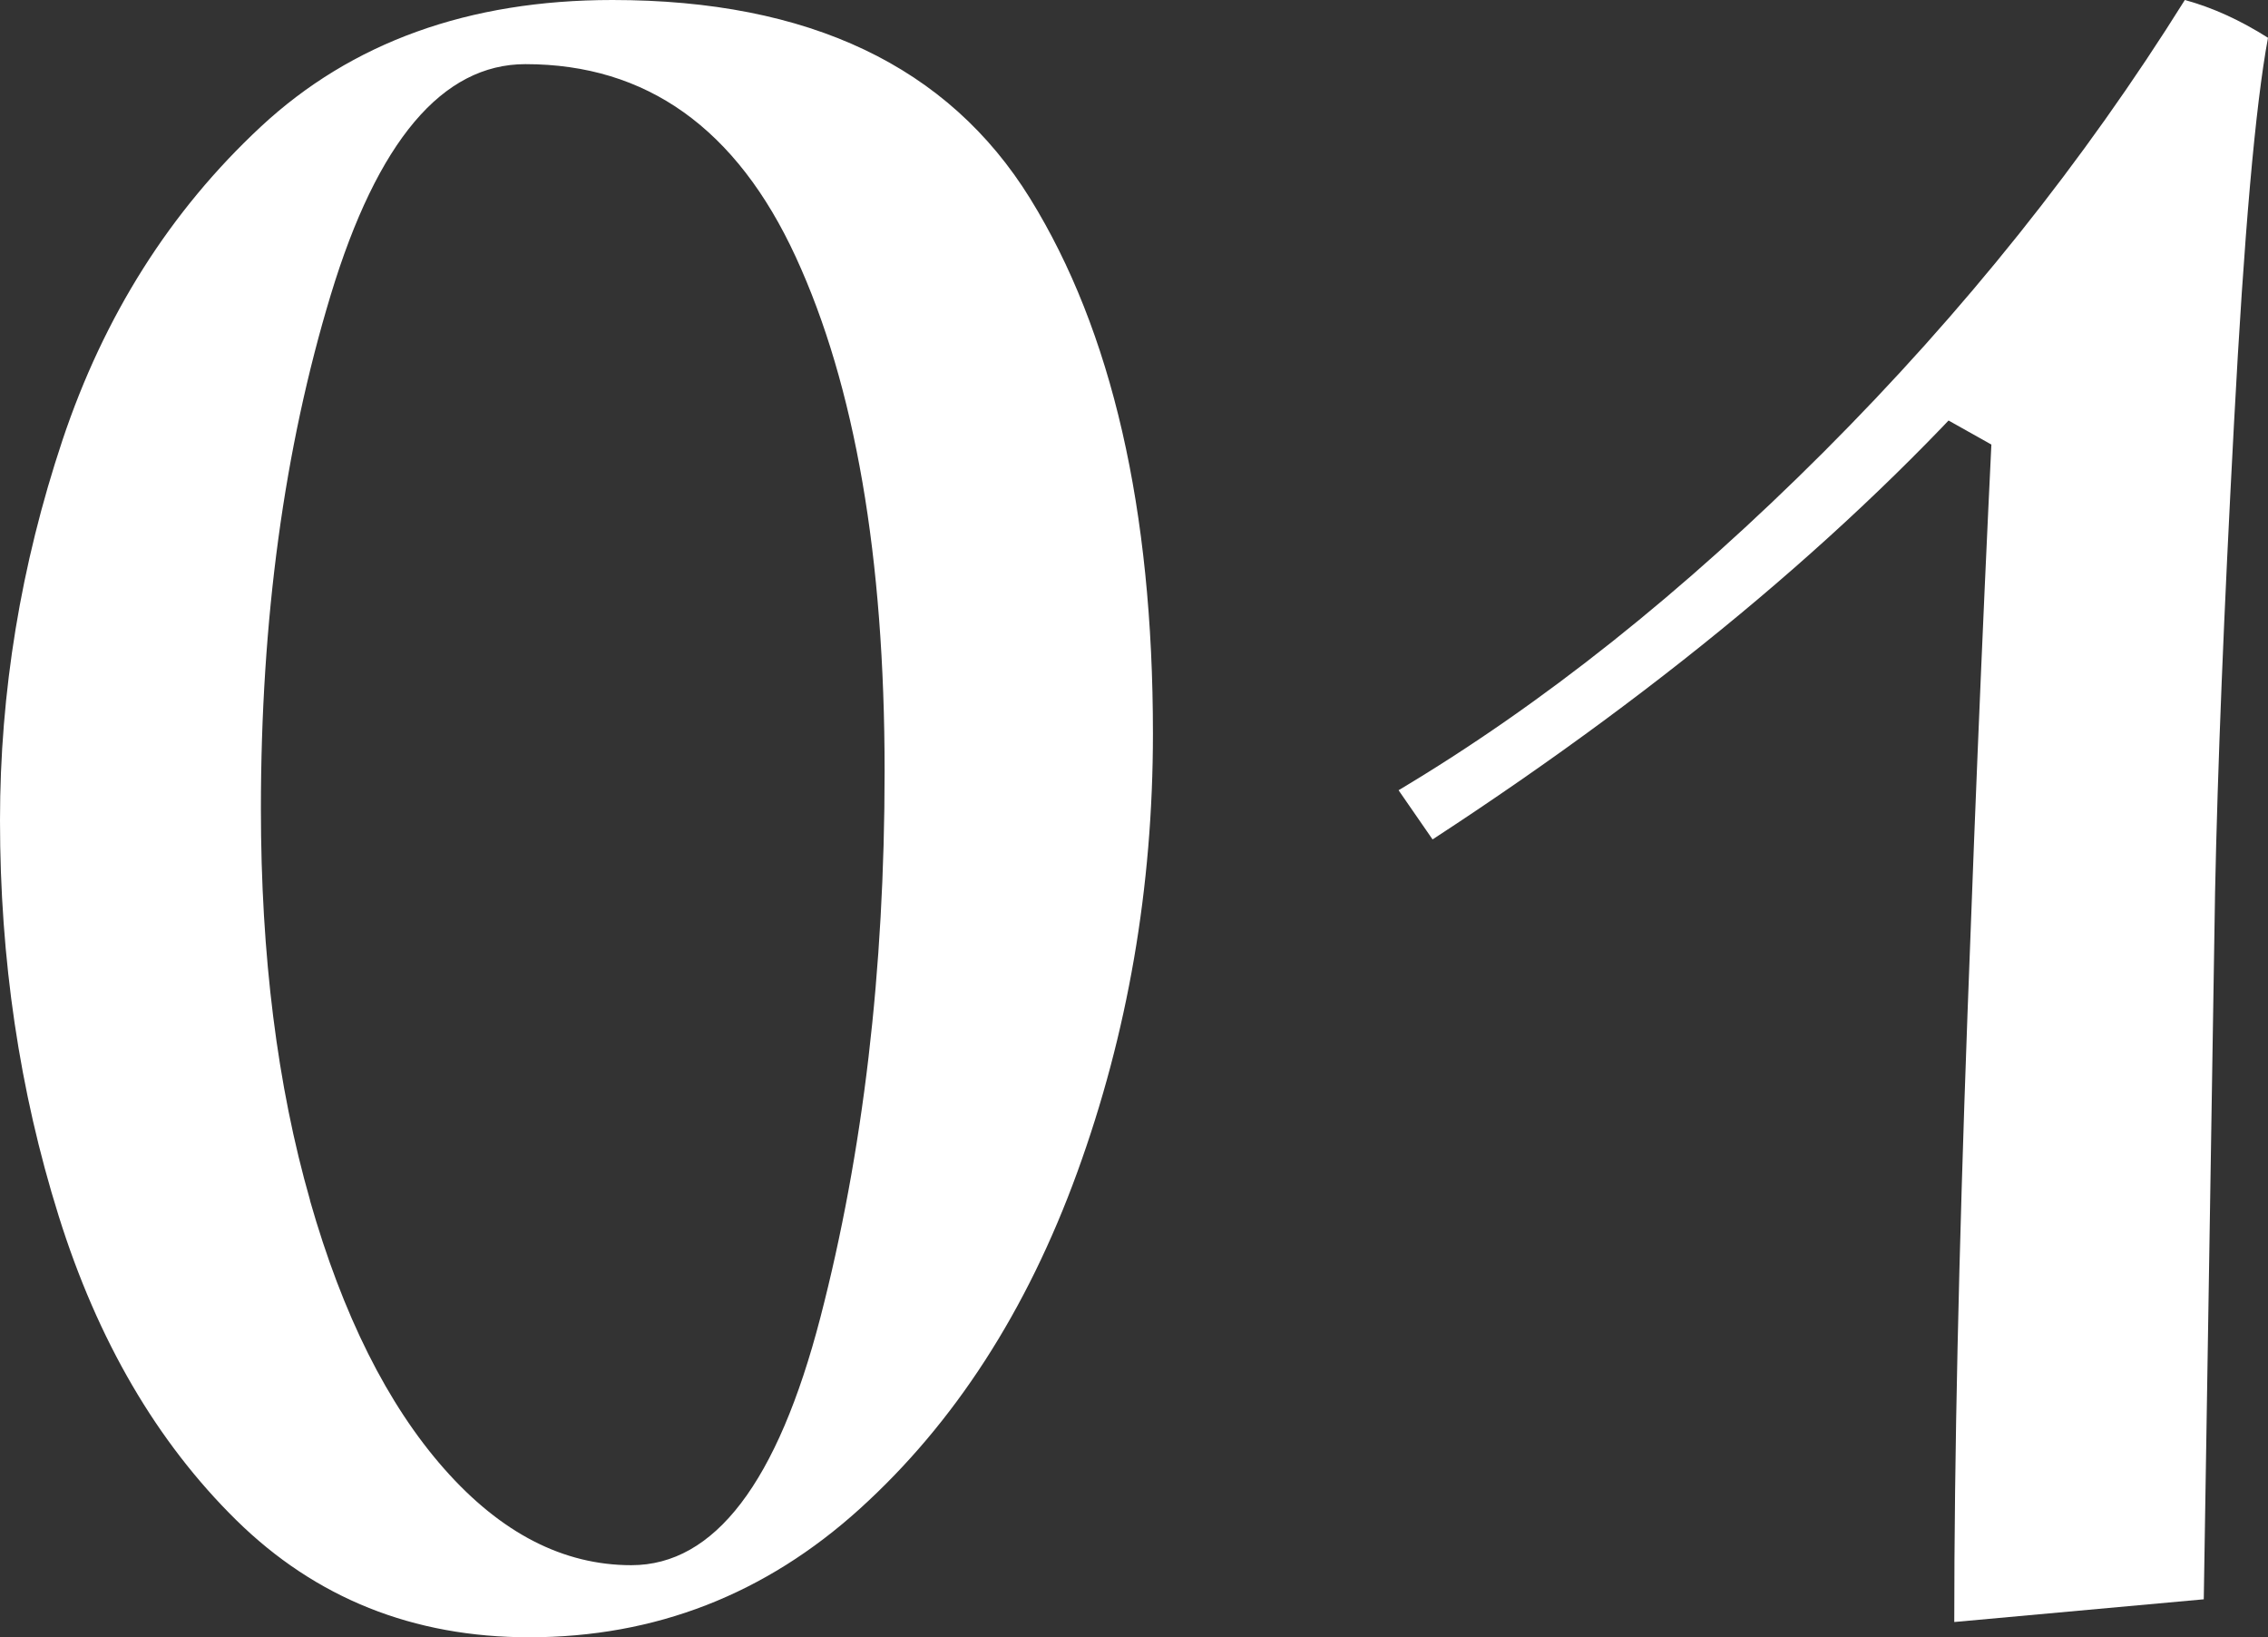
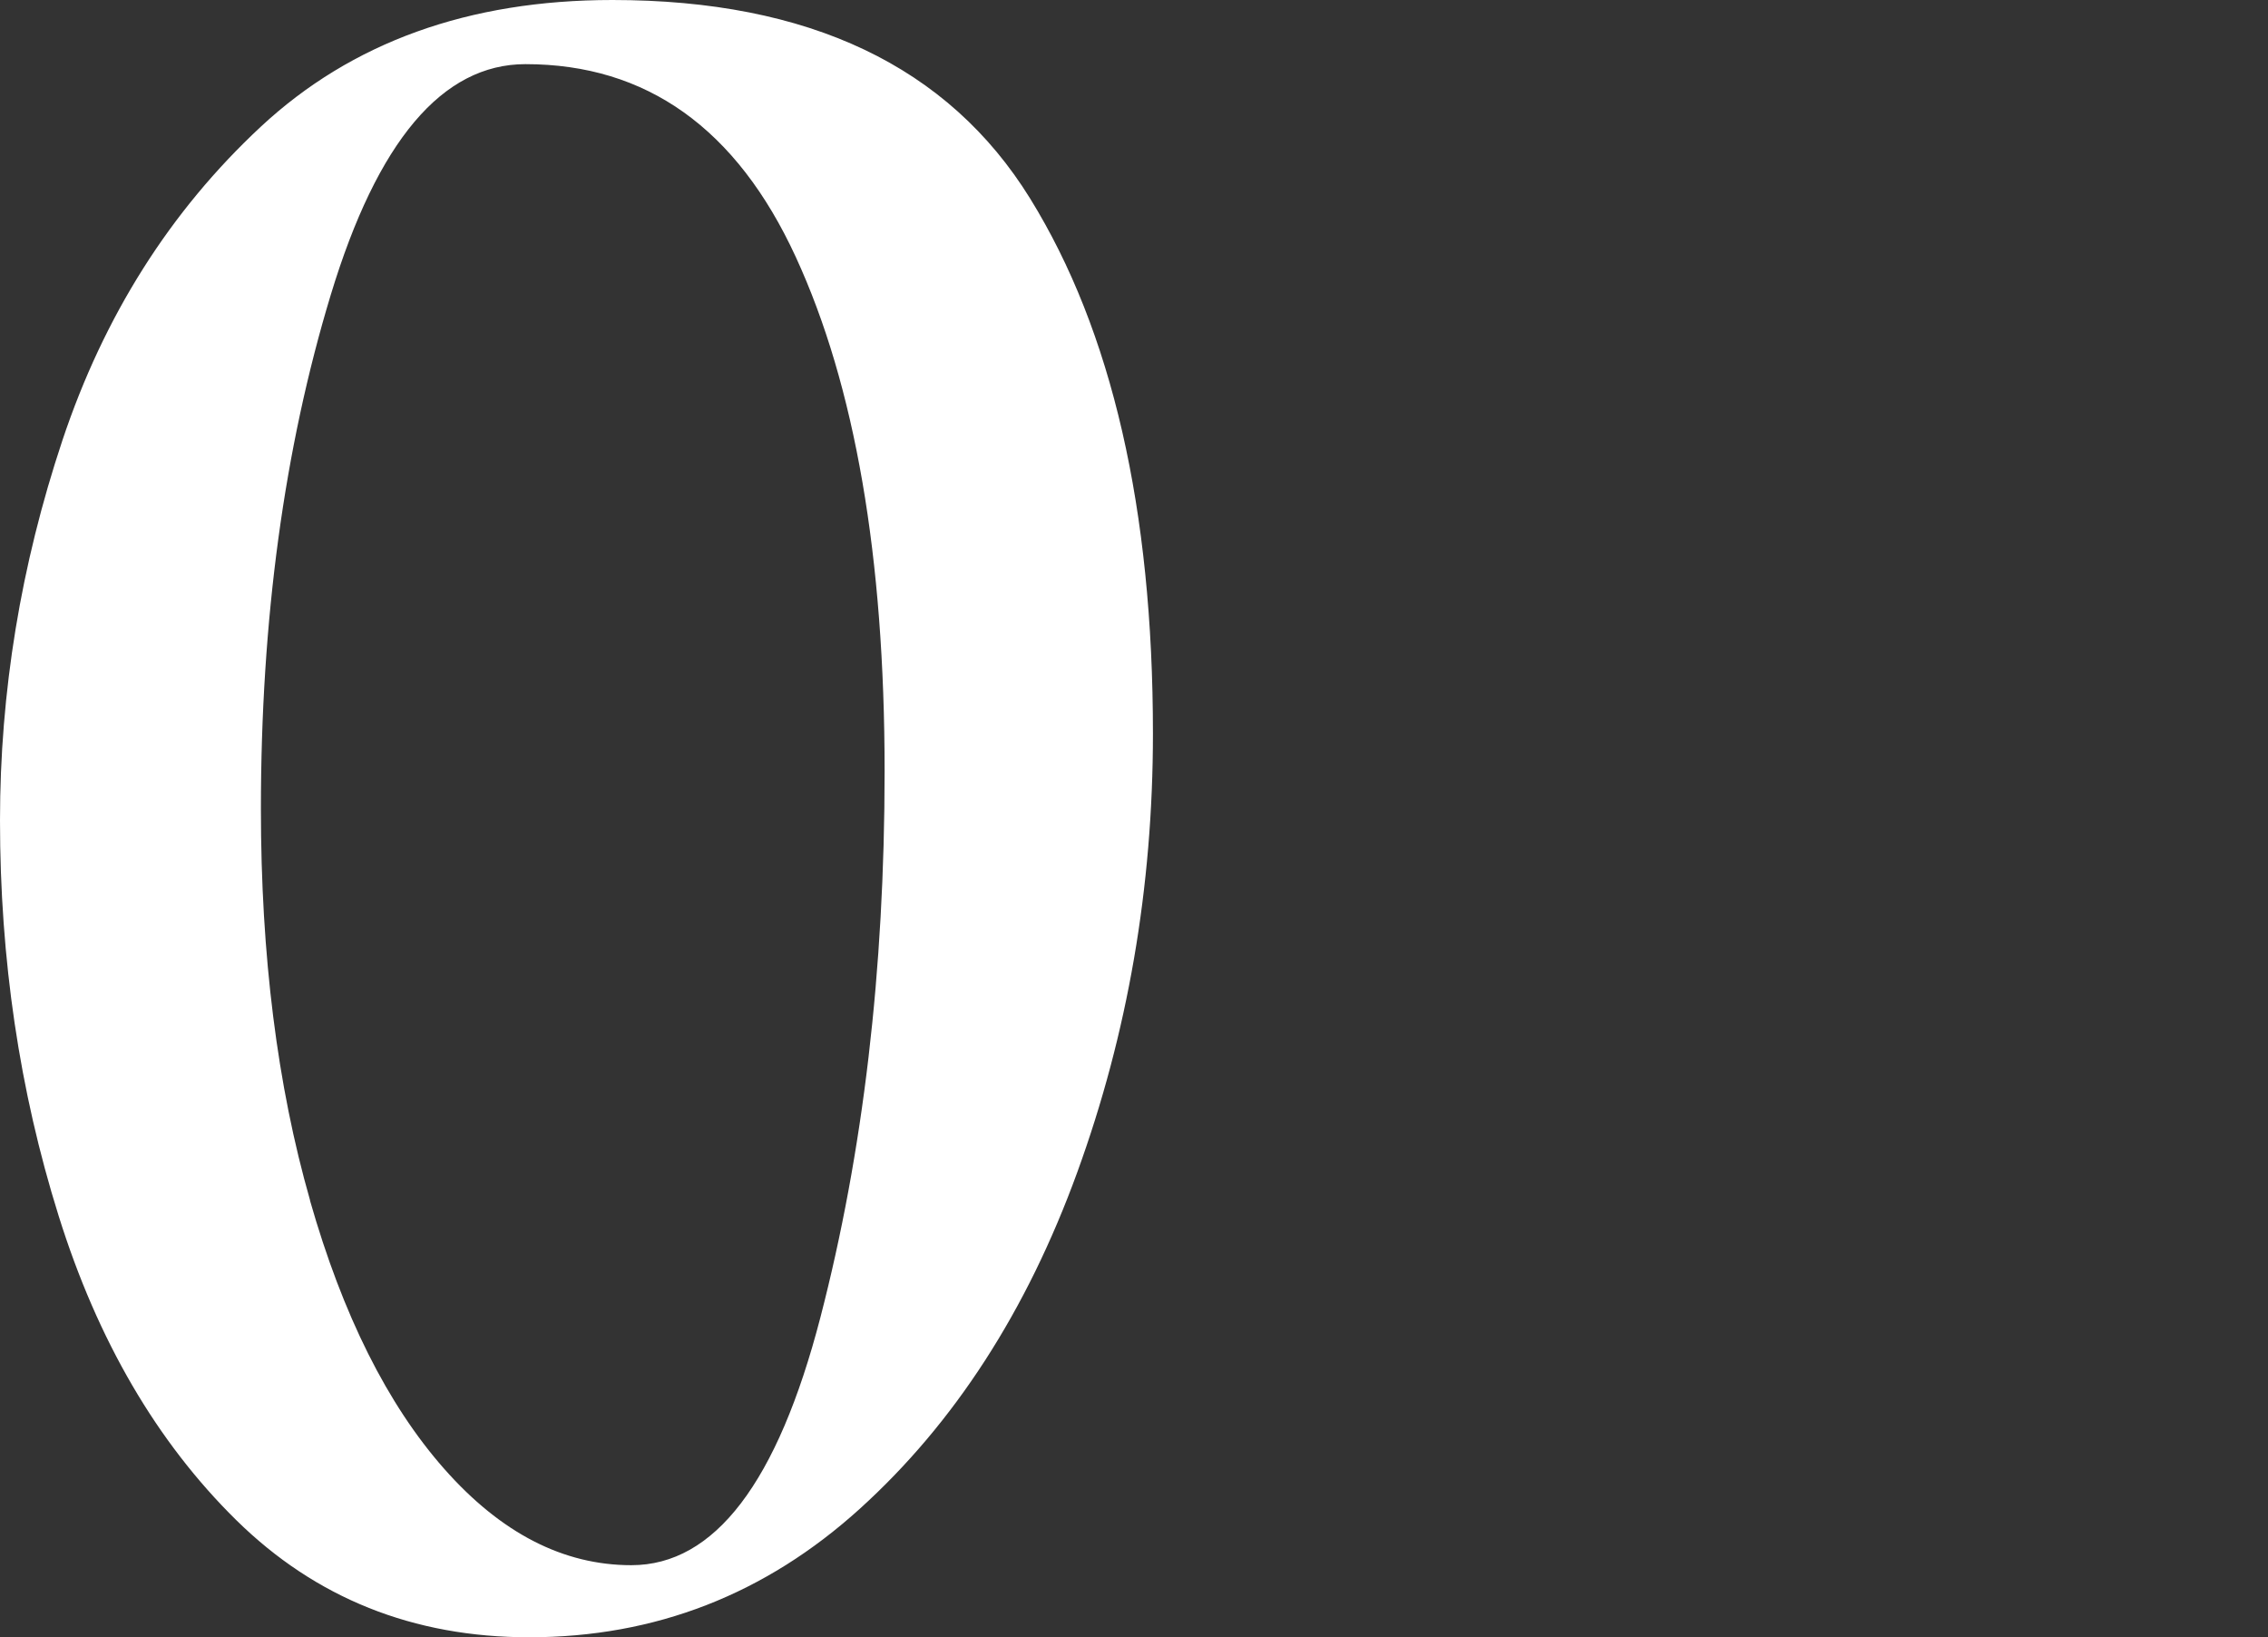
<svg xmlns="http://www.w3.org/2000/svg" id="_レイヤー_2" viewBox="0 0 216.8 156.46">
  <rect x="0" y="0" width="216.8" height="156.46" fill="#333333" stroke="none" />
  <defs>
    <style>.cls-1{fill:#fff;stroke-width:0px;}</style>
  </defs>
  <g id="layout">
    <path class="cls-1" d="M5.96,42.1c3.98-11.92,10.3-21.92,18.97-29.99C33.6,4.04,44.81,0,58.54,0c18.79,0,32.1,6.32,39.93,18.97,7.82,12.65,11.74,29.69,11.74,51.13,0,14.7-2.41,28.67-7.23,41.92-4.82,13.25-11.74,23.97-20.78,32.16s-19.57,12.29-31.62,12.29c-11.08,0-20.42-3.74-28-11.2s-13.25-17.16-16.98-29.09C1.86,104.24,0,91.66,0,78.41c0-12.29,1.99-24.39,5.96-36.31ZM29.63,114.72c3.13,10.96,7.41,19.51,12.83,25.65s11.38,9.21,17.89,9.21c7.95,0,13.97-7.89,18.07-23.67,4.09-15.77,6.14-33.18,6.14-52.21,0-20.47-2.83-36.86-8.49-49.14-5.66-12.29-14.27-18.43-25.84-18.43-7.95,0-14.15,7.35-18.61,22.04-4.46,14.7-6.68,31.07-6.68,49.14,0,13.97,1.56,26.44,4.7,37.4Z" />
-     <path class="cls-1" d="M188.07,97.02c.84-23,1.74-44.02,2.71-63.05l7.59,13.01-14.81-8.31,9.03-5.42c-14.22,16.38-32.76,32.04-55.65,46.97l-3.25-4.7c13.73-8.19,27.28-18.97,40.65-32.34S199.21,15.42,208.85,0c2.65.72,5.3,1.93,7.95,3.61-1.21,6.5-2.29,18.79-3.25,36.86-.97,18.07-1.57,33-1.81,44.8l-1.08,67.57-23.85,2.17c0-15.66.42-34.99,1.26-57.99Z" />
  </g>
</svg>